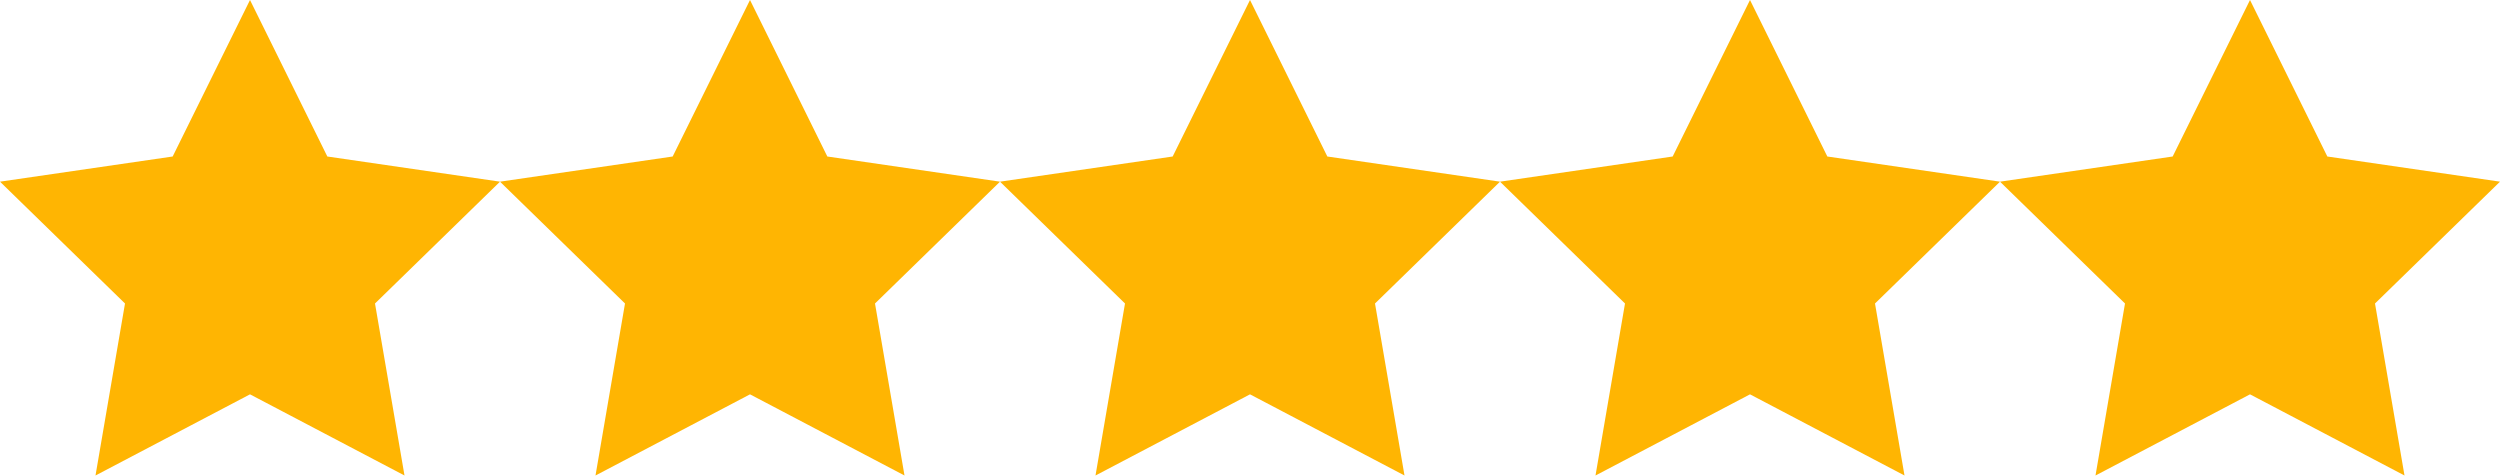
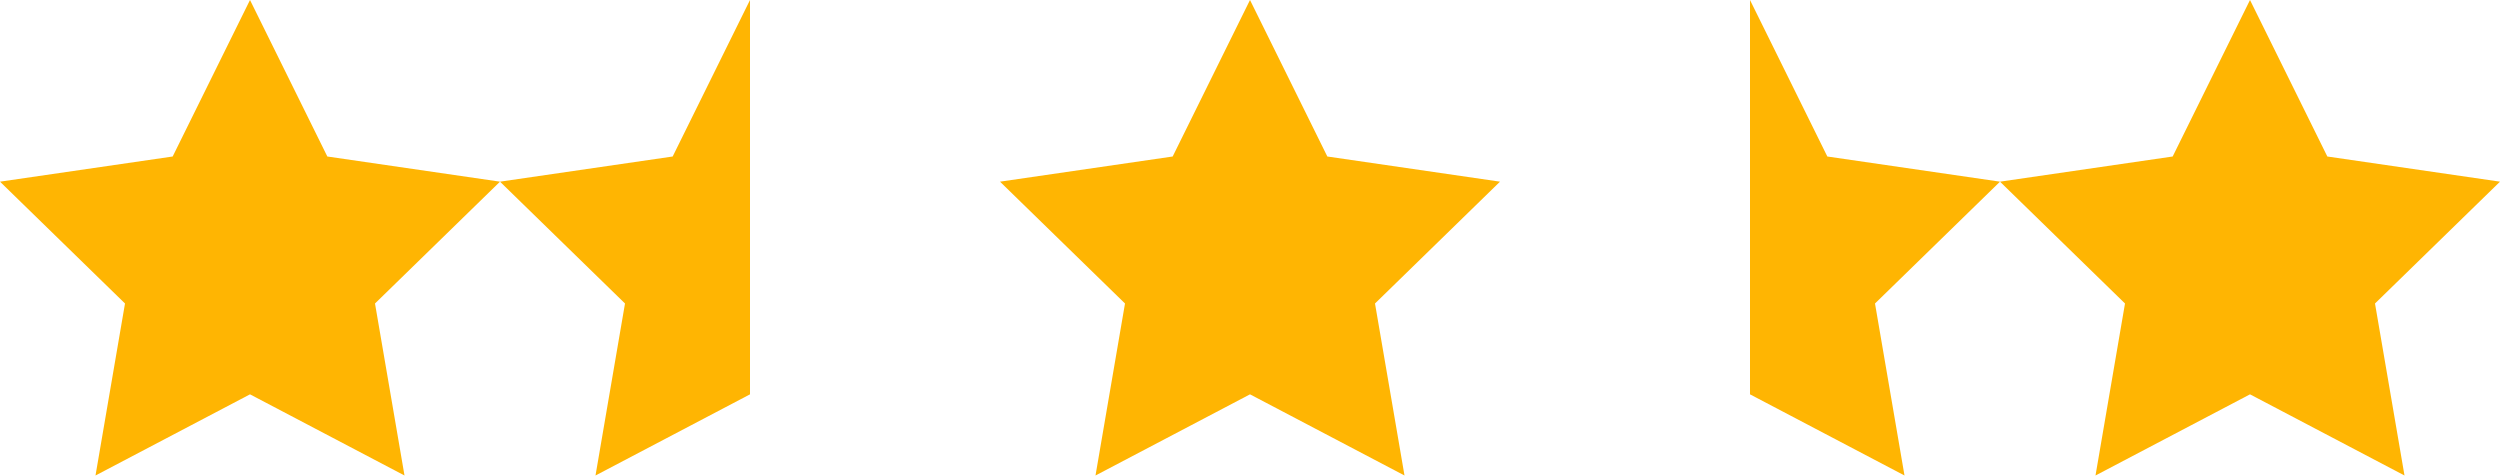
<svg xmlns="http://www.w3.org/2000/svg" id="Group_33140" data-name="Group 33140" width="150" height="28.53" viewBox="0 0 150 28.53">
  <g id="Group_33135" data-name="Group 33135">
    <path id="Path_32975" data-name="Path 32975" d="M15,23.66,5.73,28.53,7.5,18.21,0,10.9,10.36,9.39,15,0" fill="#ffb502" />
    <path id="Path_32975-2" data-name="Path 32975" d="M15,0l4.64,9.39L30,10.9l-7.5,7.31,1.77,10.32L15,23.66" fill="#ffb502" />
  </g>
  <g id="Group_33136" data-name="Group 33136">
    <path id="Path_32975-3" data-name="Path 32975" d="M45,23.66l-9.27,4.87L37.5,18.21,30,10.9,40.36,9.39,45,0" fill="#ffb502" />
-     <path id="Path_32975-4" data-name="Path 32975" d="M45,0l4.64,9.39L60,10.9l-7.5,7.31,1.77,10.32L45,23.66" fill="#ffb502" />
  </g>
  <g id="Group_33137" data-name="Group 33137">
    <path id="Path_32975-5" data-name="Path 32975" d="M75,23.66l-9.27,4.87L67.5,18.21,60,10.9,70.36,9.39,75,0" fill="#ffb502" />
    <path id="Path_32975-6" data-name="Path 32975" d="M75,0l4.64,9.39L90,10.9l-7.5,7.31,1.77,10.32L75,23.66" fill="#ffb502" />
  </g>
  <g id="Group_33138" data-name="Group 33138">
-     <path id="Path_32975-7" data-name="Path 32975" d="M105,23.66l-9.27,4.87L97.5,18.21,90,10.9l10.36-1.51L105,0" fill="#ffb502" />
    <path id="Path_32975-8" data-name="Path 32975" d="M105,0l4.64,9.39L120,10.9l-7.5,7.31,1.77,10.32L105,23.66" fill="#ffb502" />
  </g>
  <g id="Group_33139" data-name="Group 33139">
    <path id="Path_32975-9" data-name="Path 32975" d="M135,23.66l-9.27,4.87,1.77-10.32L120,10.9l10.36-1.51L135,0" fill="#ffb502" />
    <path id="Path_32975-10" data-name="Path 32975" d="M135,0l4.64,9.39L150,10.9l-7.5,7.31,1.77,10.32L135,23.66" fill="#ffb502" />
  </g>
</svg>